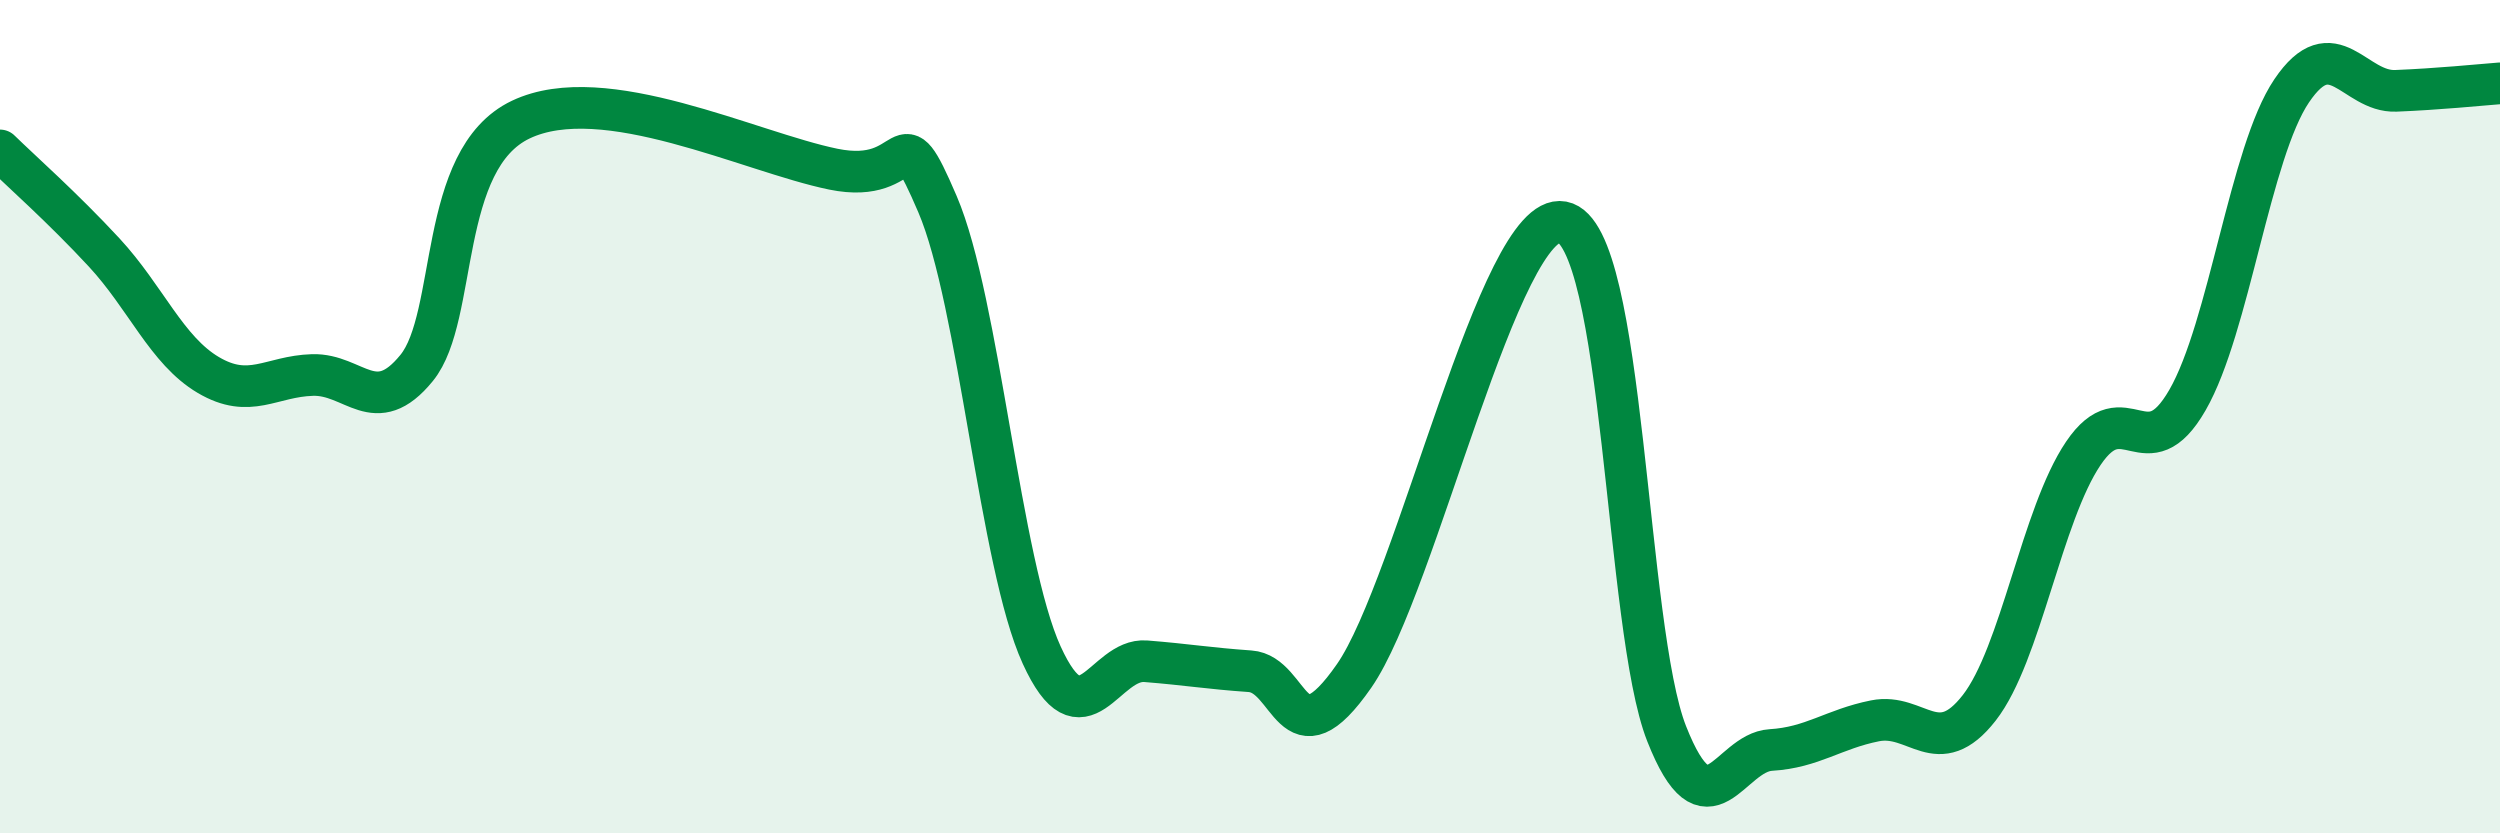
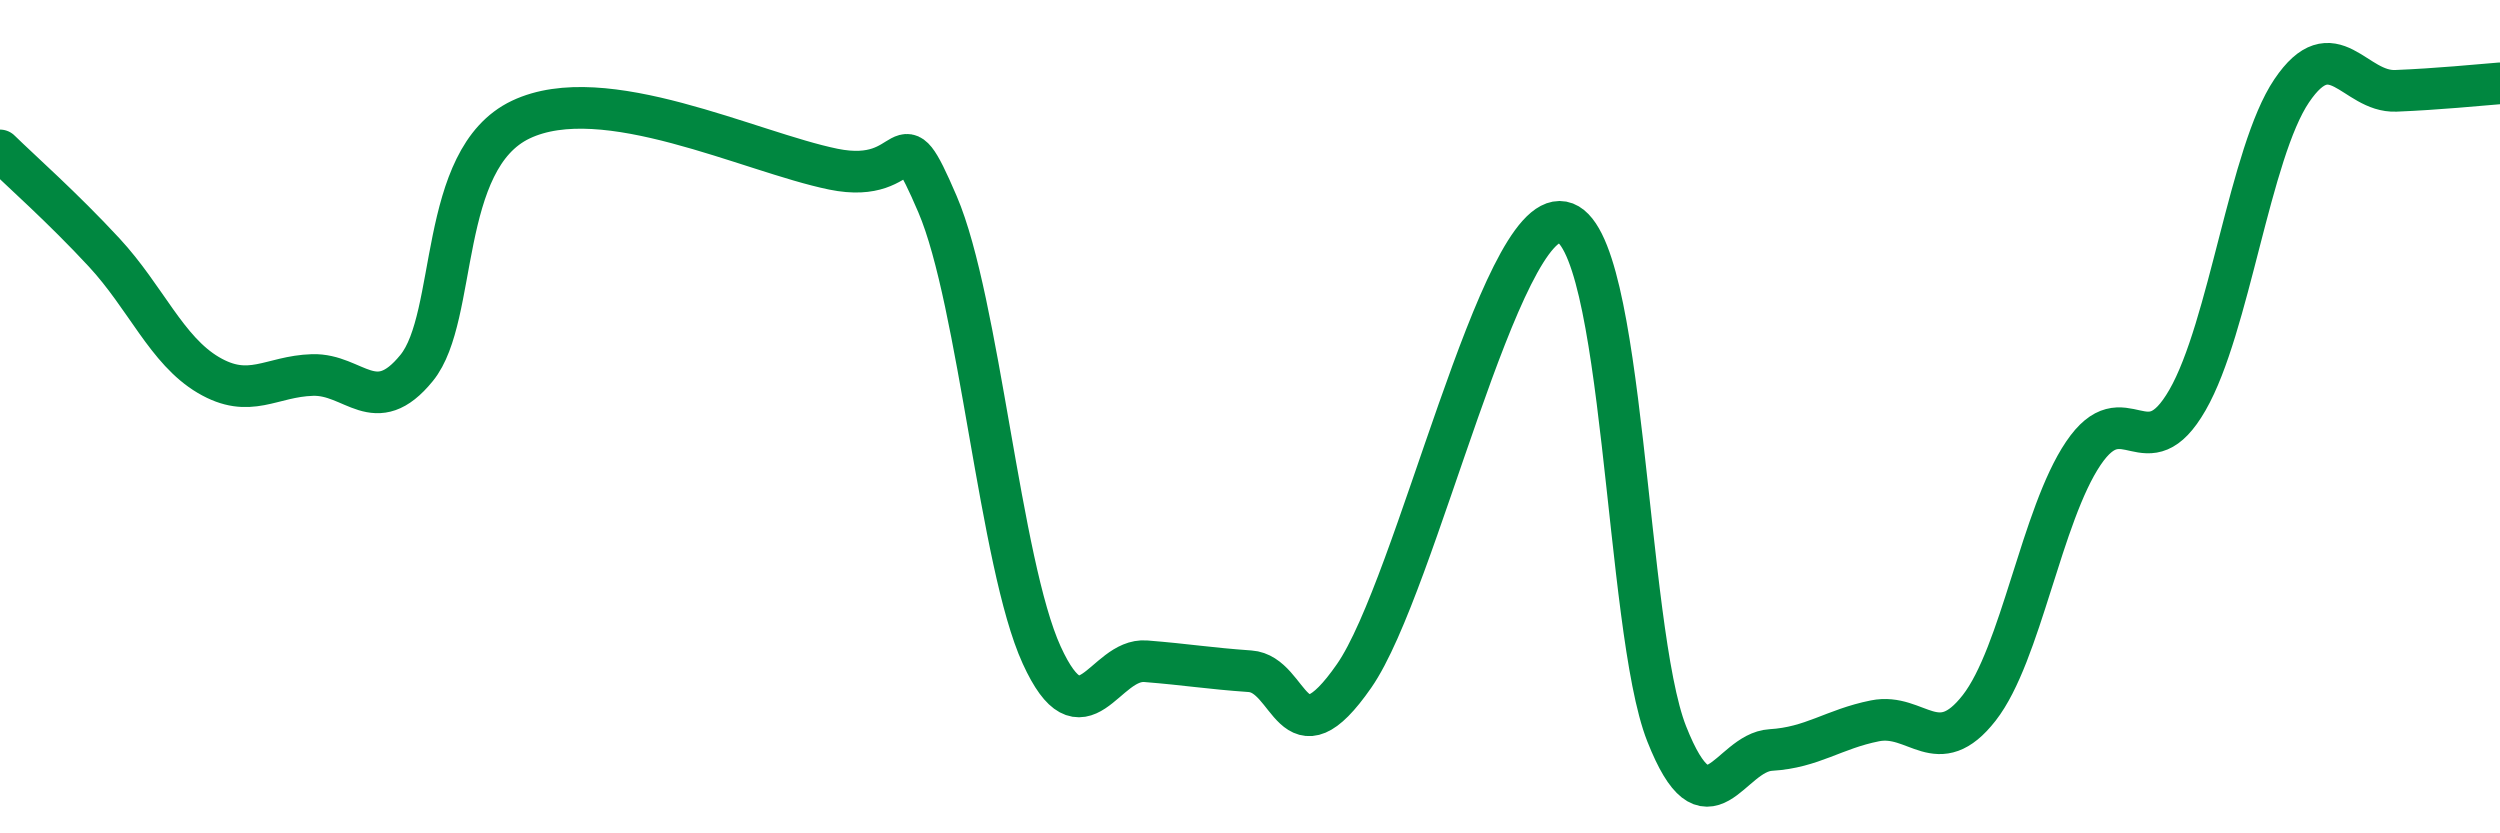
<svg xmlns="http://www.w3.org/2000/svg" width="60" height="20" viewBox="0 0 60 20">
-   <path d="M 0,3.61 C 0.5,4.1 1.5,4.98 2.5,6.06 C 3.5,7.14 4,8.41 5,9 C 6,9.59 6.5,9.03 7.5,9 C 8.5,8.97 9,10.06 10,8.83 C 11,7.6 10.5,3.82 12.5,2.87 C 14.5,1.92 18,3.65 20,4.06 C 22,4.47 21.5,2.57 22.5,4.9 C 23.5,7.23 24,13.53 25,15.72 C 26,17.91 26.5,15.79 27.5,15.87 C 28.5,15.95 29,16.04 30,16.11 C 31,16.18 31,18.38 32.5,16.22 C 34,14.06 36,5.05 37.5,5.33 C 39,5.61 39,15.08 40,17.61 C 41,20.14 41.5,18.06 42.5,18 C 43.5,17.94 44,17.5 45,17.3 C 46,17.1 46.5,18.27 47.5,16.99 C 48.5,15.71 49,12.36 50,10.88 C 51,9.4 51.5,11.34 52.5,9.6 C 53.5,7.86 54,3.66 55,2.18 C 56,0.7 56.5,2.22 57.5,2.18 C 58.5,2.14 59.5,2.04 60,2L60 20L0 20Z" fill="#008740" opacity="0.1" stroke-linecap="round" stroke-linejoin="round" />
  <path d="M 0,3.61 C 0.5,4.1 1.5,4.98 2.5,6.06 C 3.5,7.14 4,8.41 5,9 C 6,9.59 6.5,9.03 7.5,9 C 8.5,8.97 9,10.06 10,8.83 C 11,7.6 10.5,3.82 12.5,2.87 C 14.5,1.92 18,3.65 20,4.06 C 22,4.47 21.5,2.57 22.5,4.9 C 23.5,7.23 24,13.53 25,15.72 C 26,17.91 26.5,15.79 27.5,15.87 C 28.5,15.95 29,16.04 30,16.11 C 31,16.18 31,18.38 32.5,16.22 C 34,14.06 36,5.05 37.5,5.33 C 39,5.61 39,15.08 40,17.61 C 41,20.14 41.5,18.06 42.5,18 C 43.5,17.94 44,17.5 45,17.3 C 46,17.1 46.5,18.27 47.5,16.99 C 48.5,15.71 49,12.36 50,10.88 C 51,9.4 51.5,11.34 52.5,9.6 C 53.5,7.86 54,3.66 55,2.18 C 56,0.7 56.5,2.22 57.5,2.18 C 58.5,2.14 59.5,2.04 60,2" stroke="#008740" stroke-width="1" fill="none" stroke-linecap="round" stroke-linejoin="round" />
</svg>